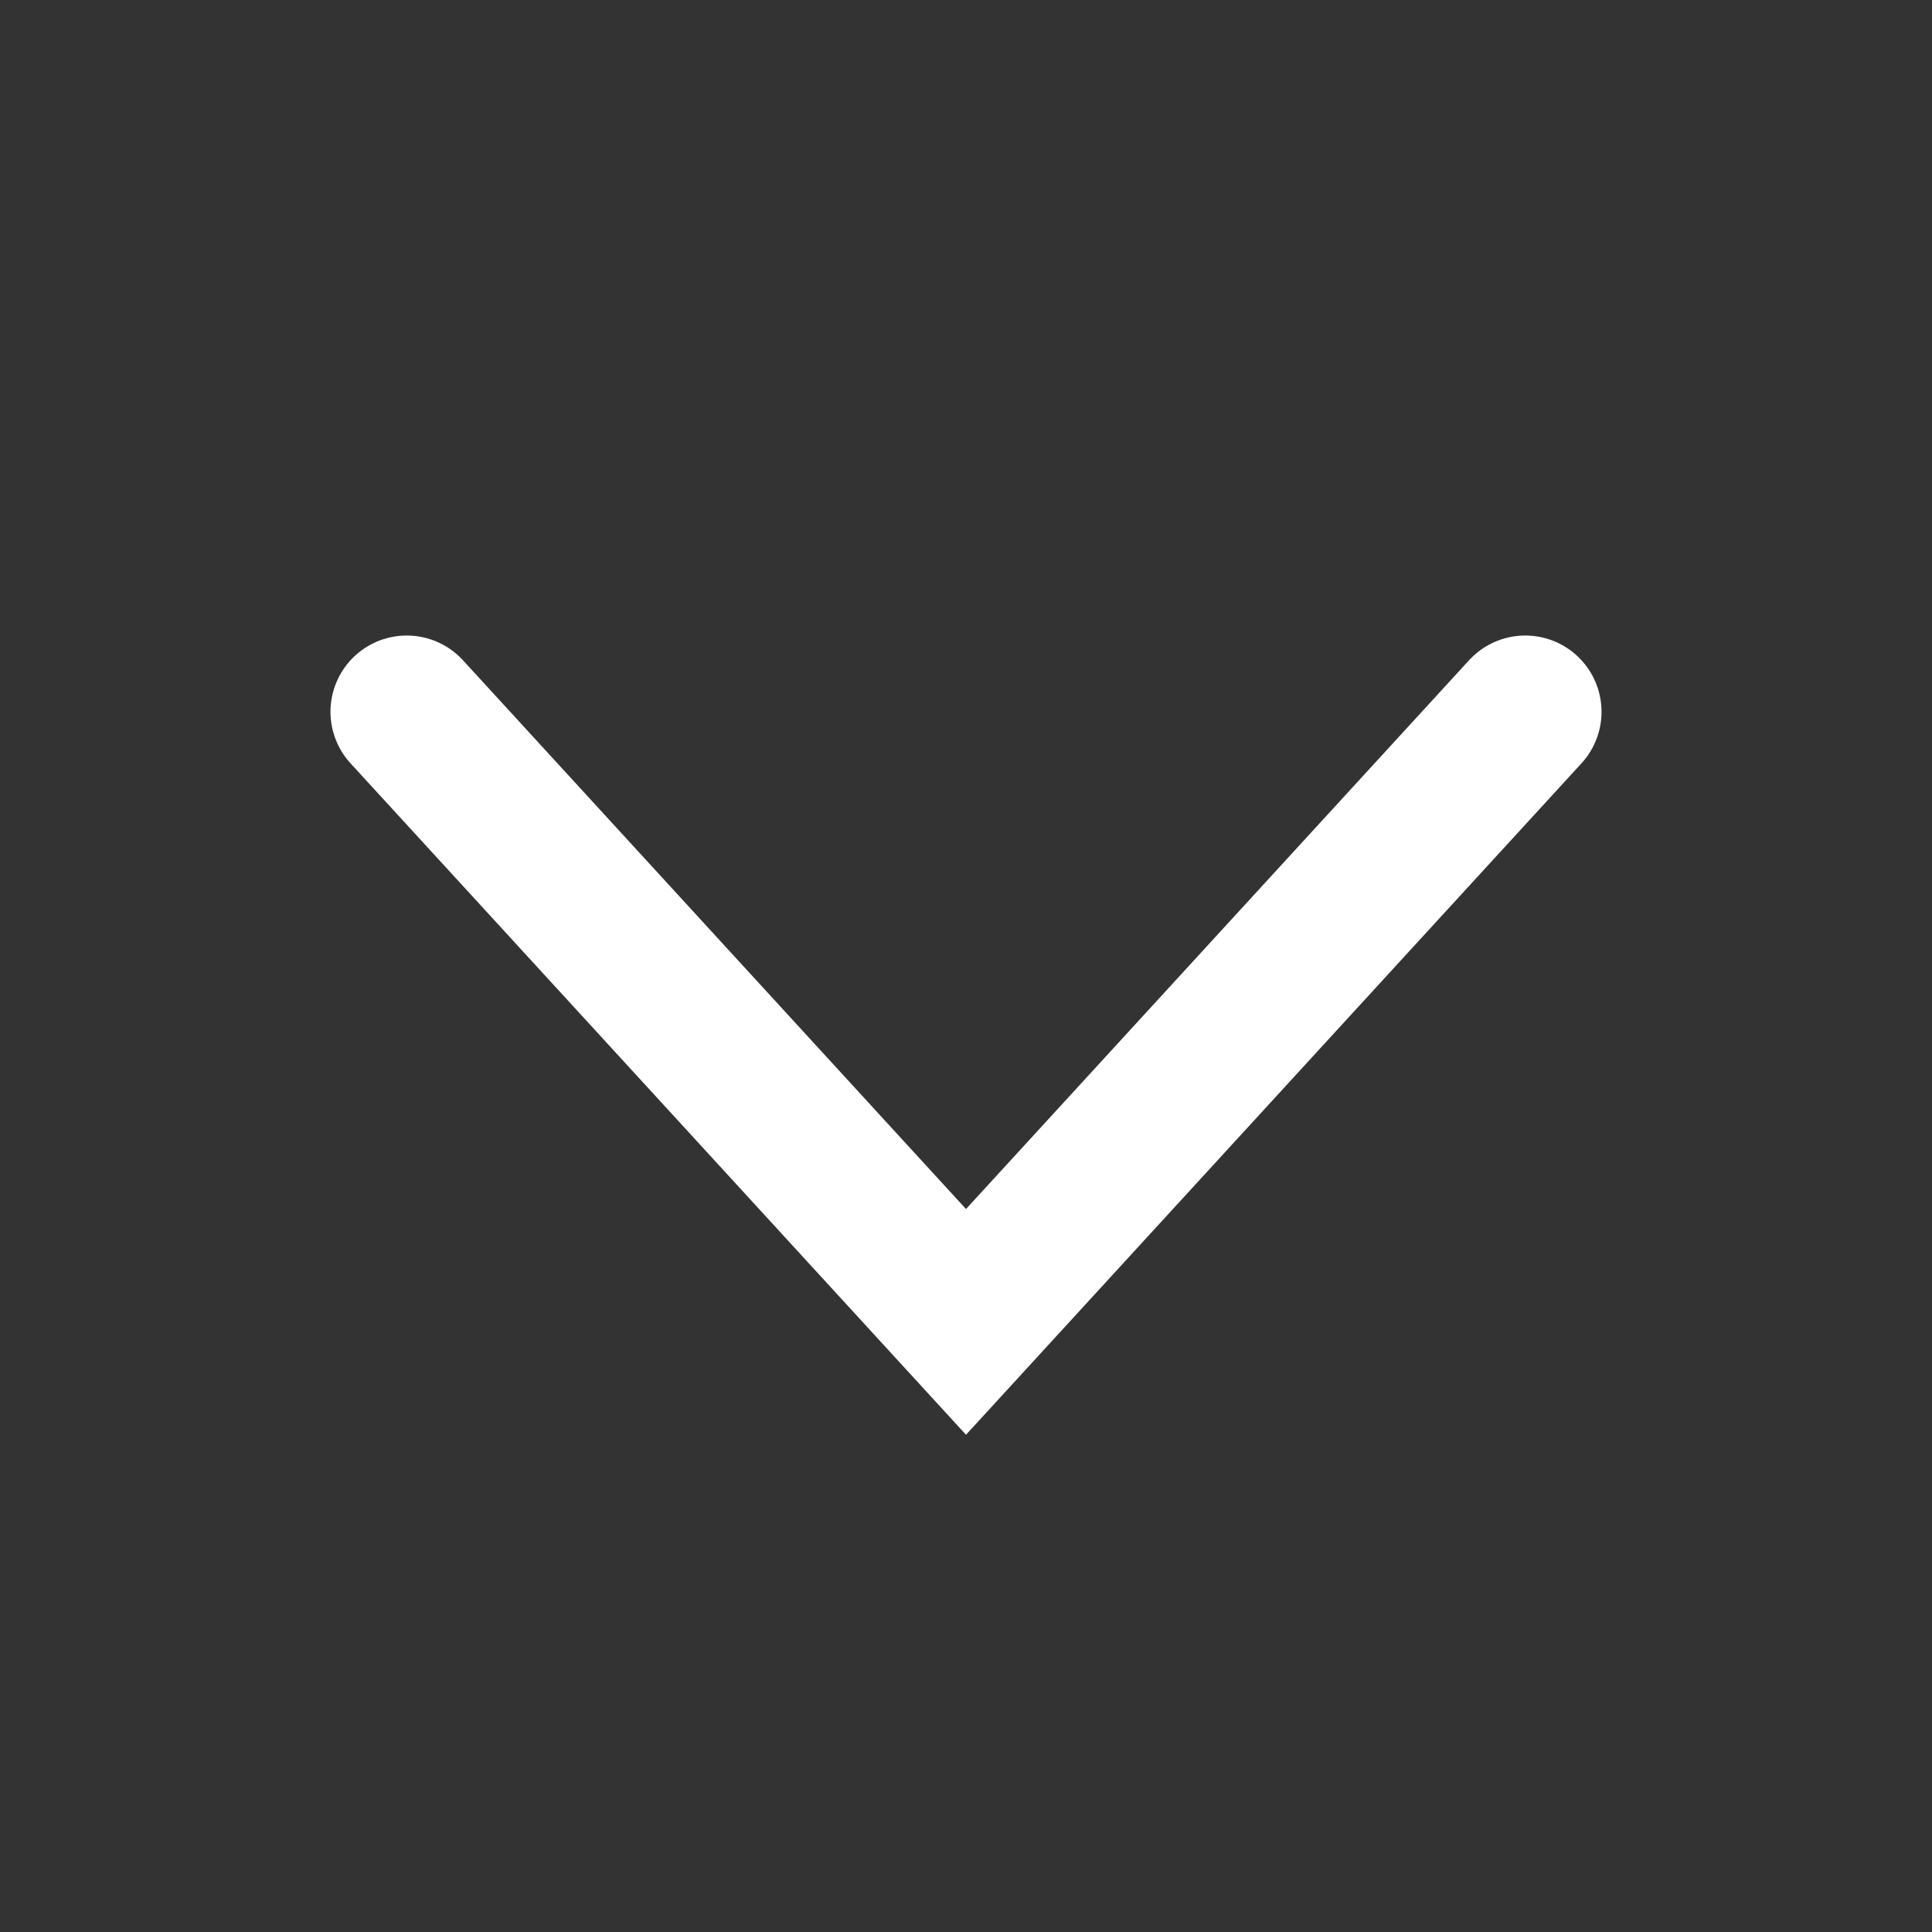
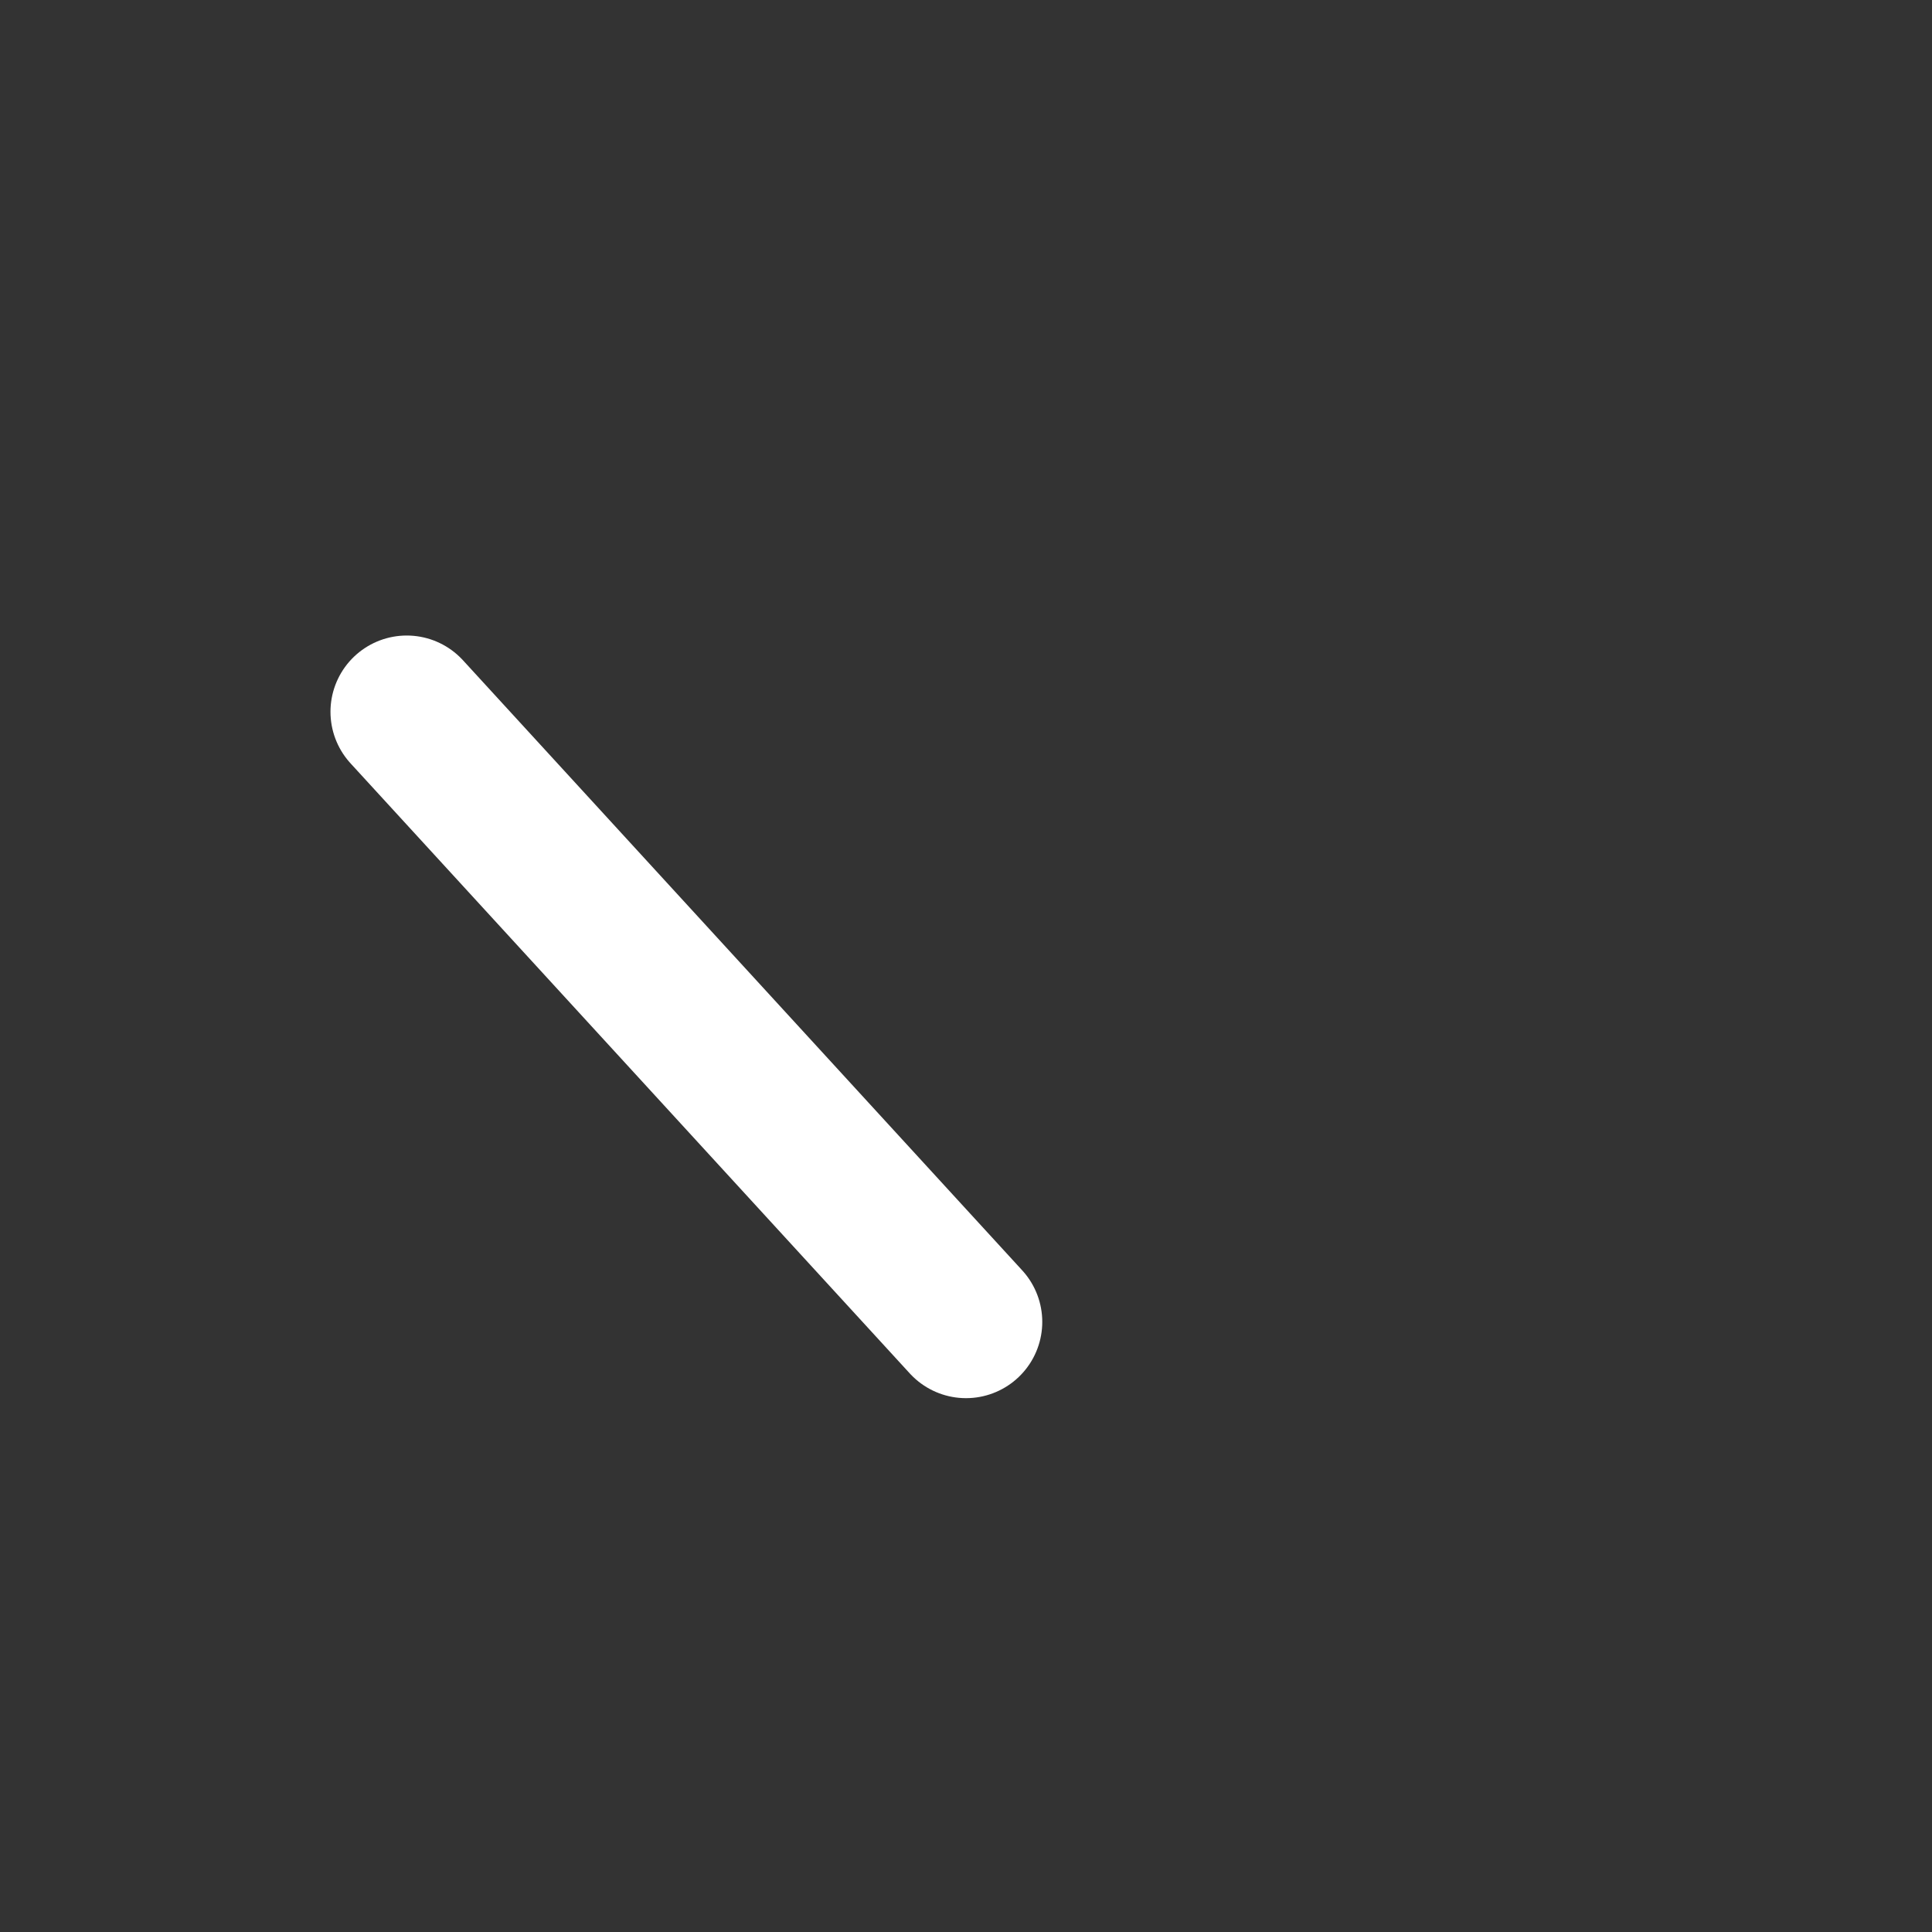
<svg xmlns="http://www.w3.org/2000/svg" width="19" height="19" viewBox="0 0 19 19" fill="none">
  <rect x="0" y="0" width="19" height="19" fill="#333333" stroke="none" />
-   <path d="M4 7L9.5 13L15 7" stroke="white" stroke-width="1.5" stroke-linecap="round" />
+   <path d="M4 7L9.5 13" stroke="white" stroke-width="1.5" stroke-linecap="round" />
</svg>